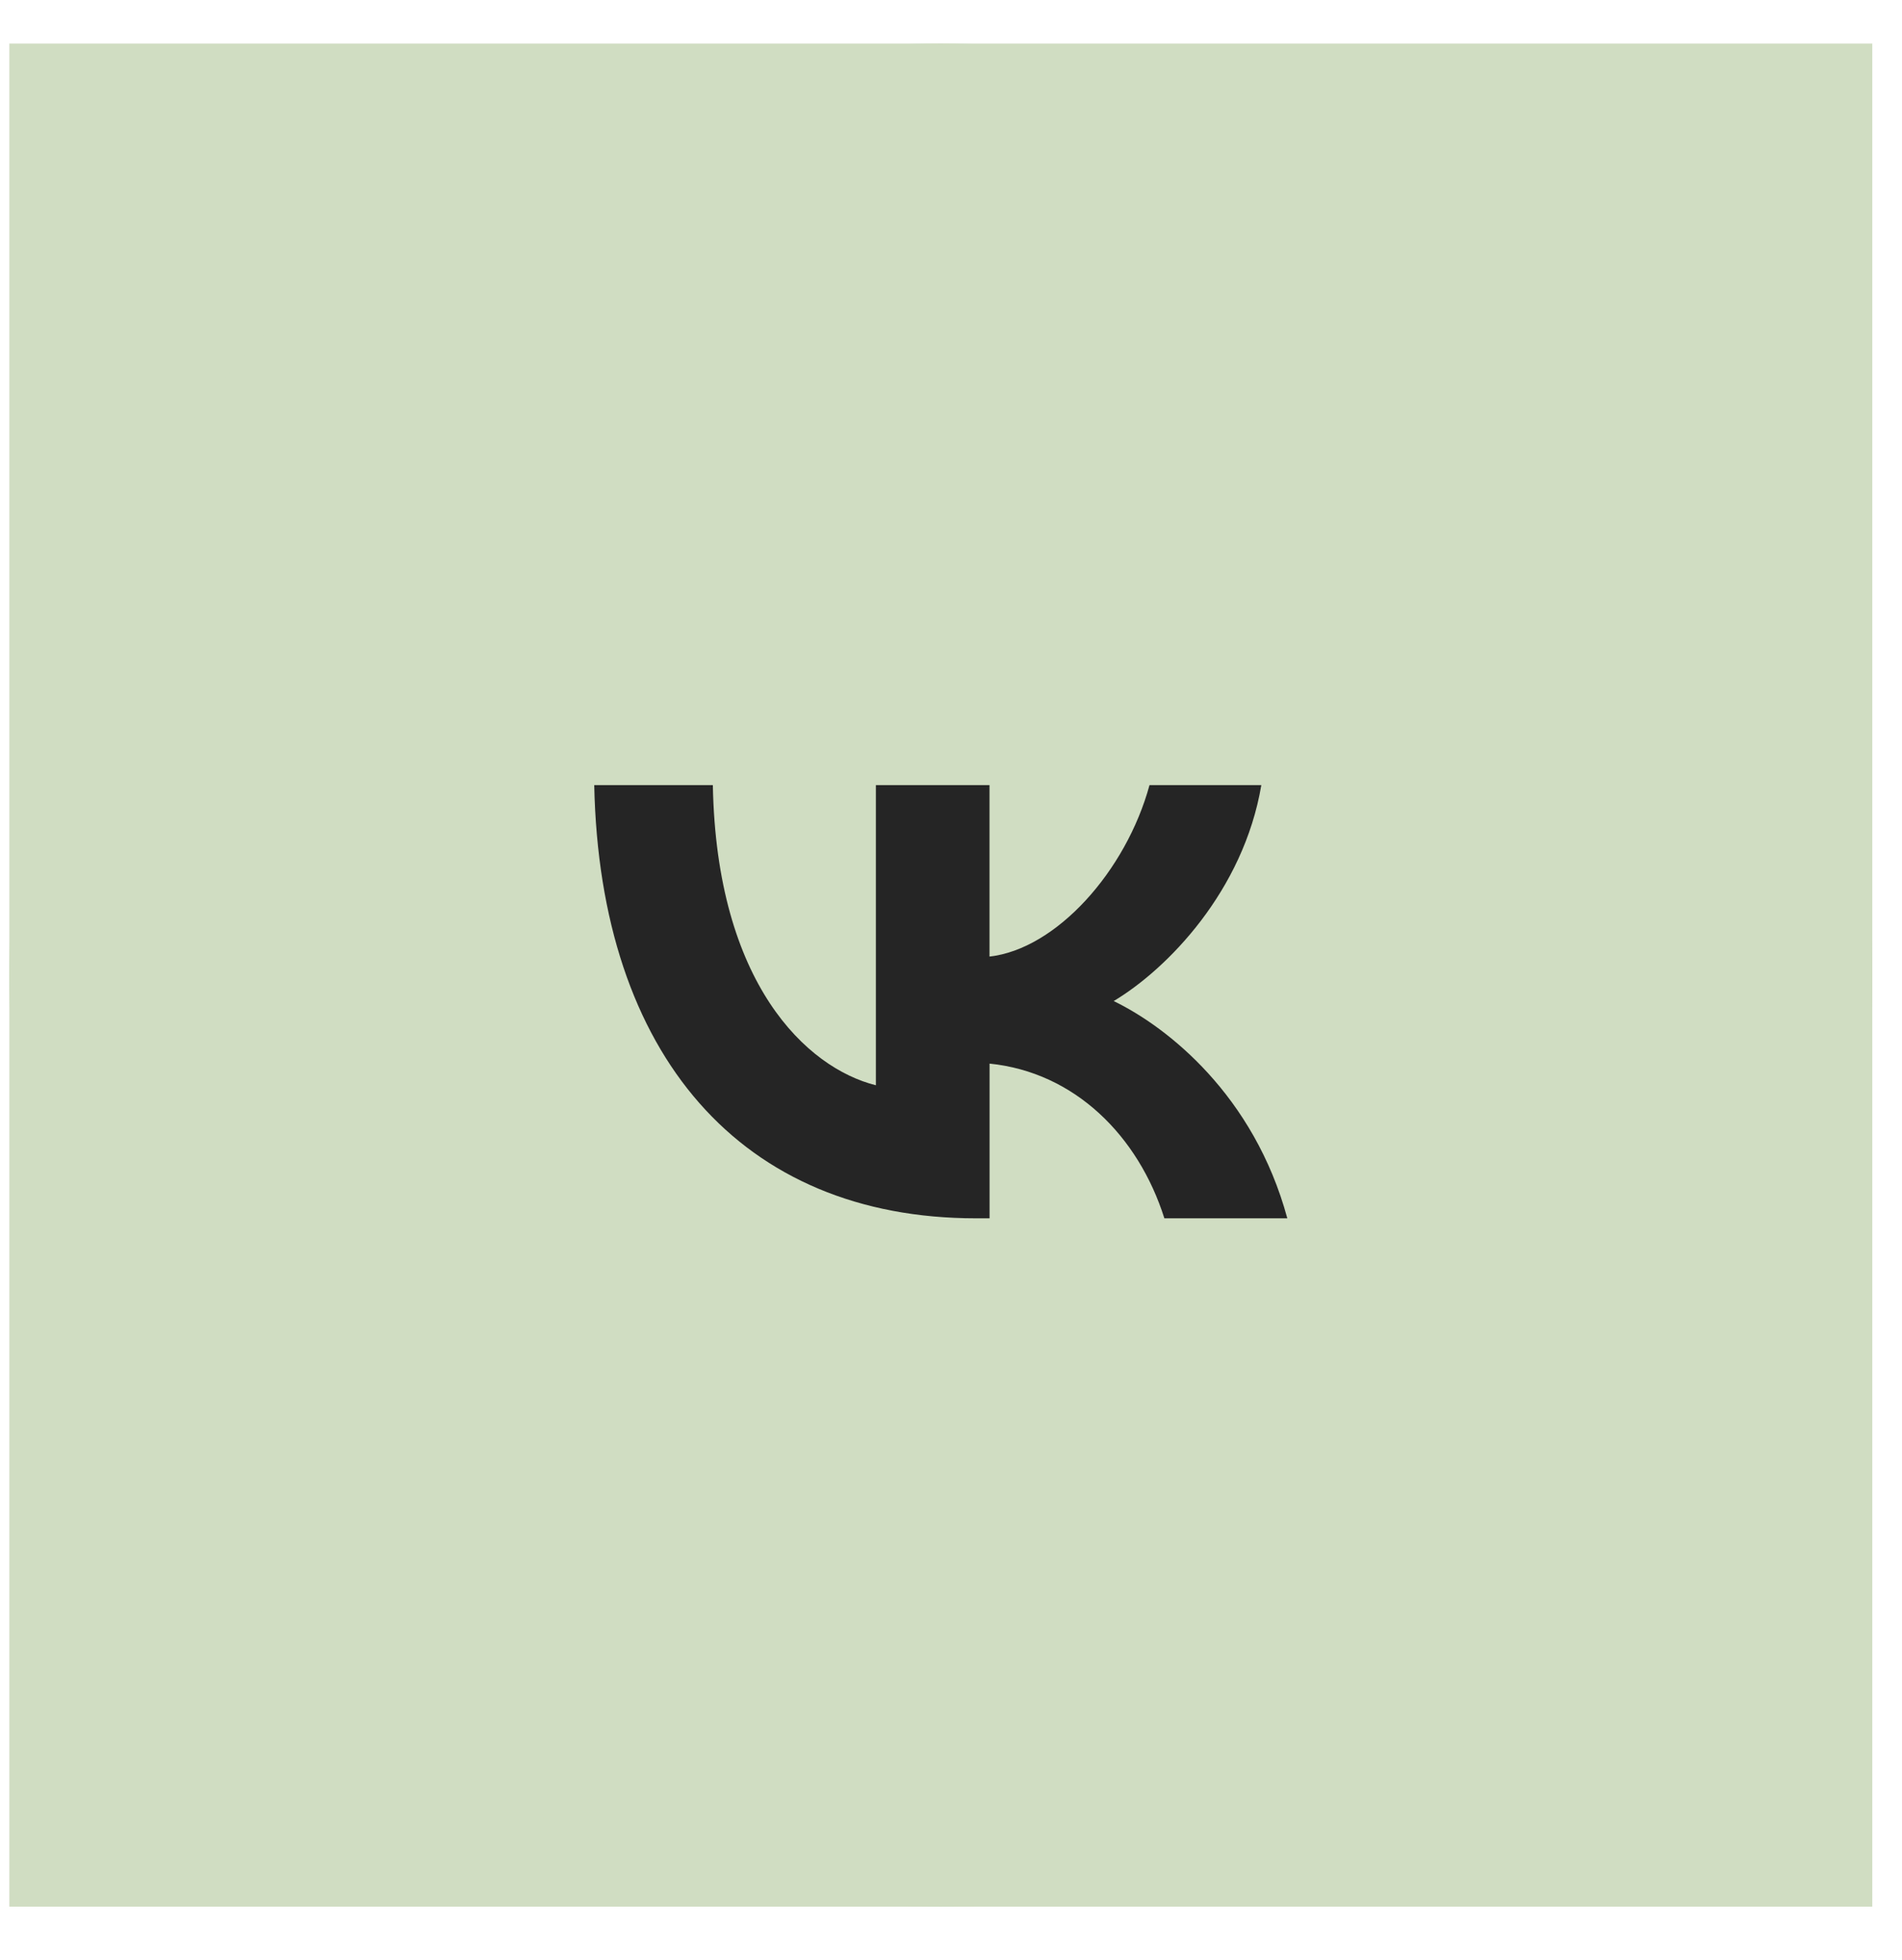
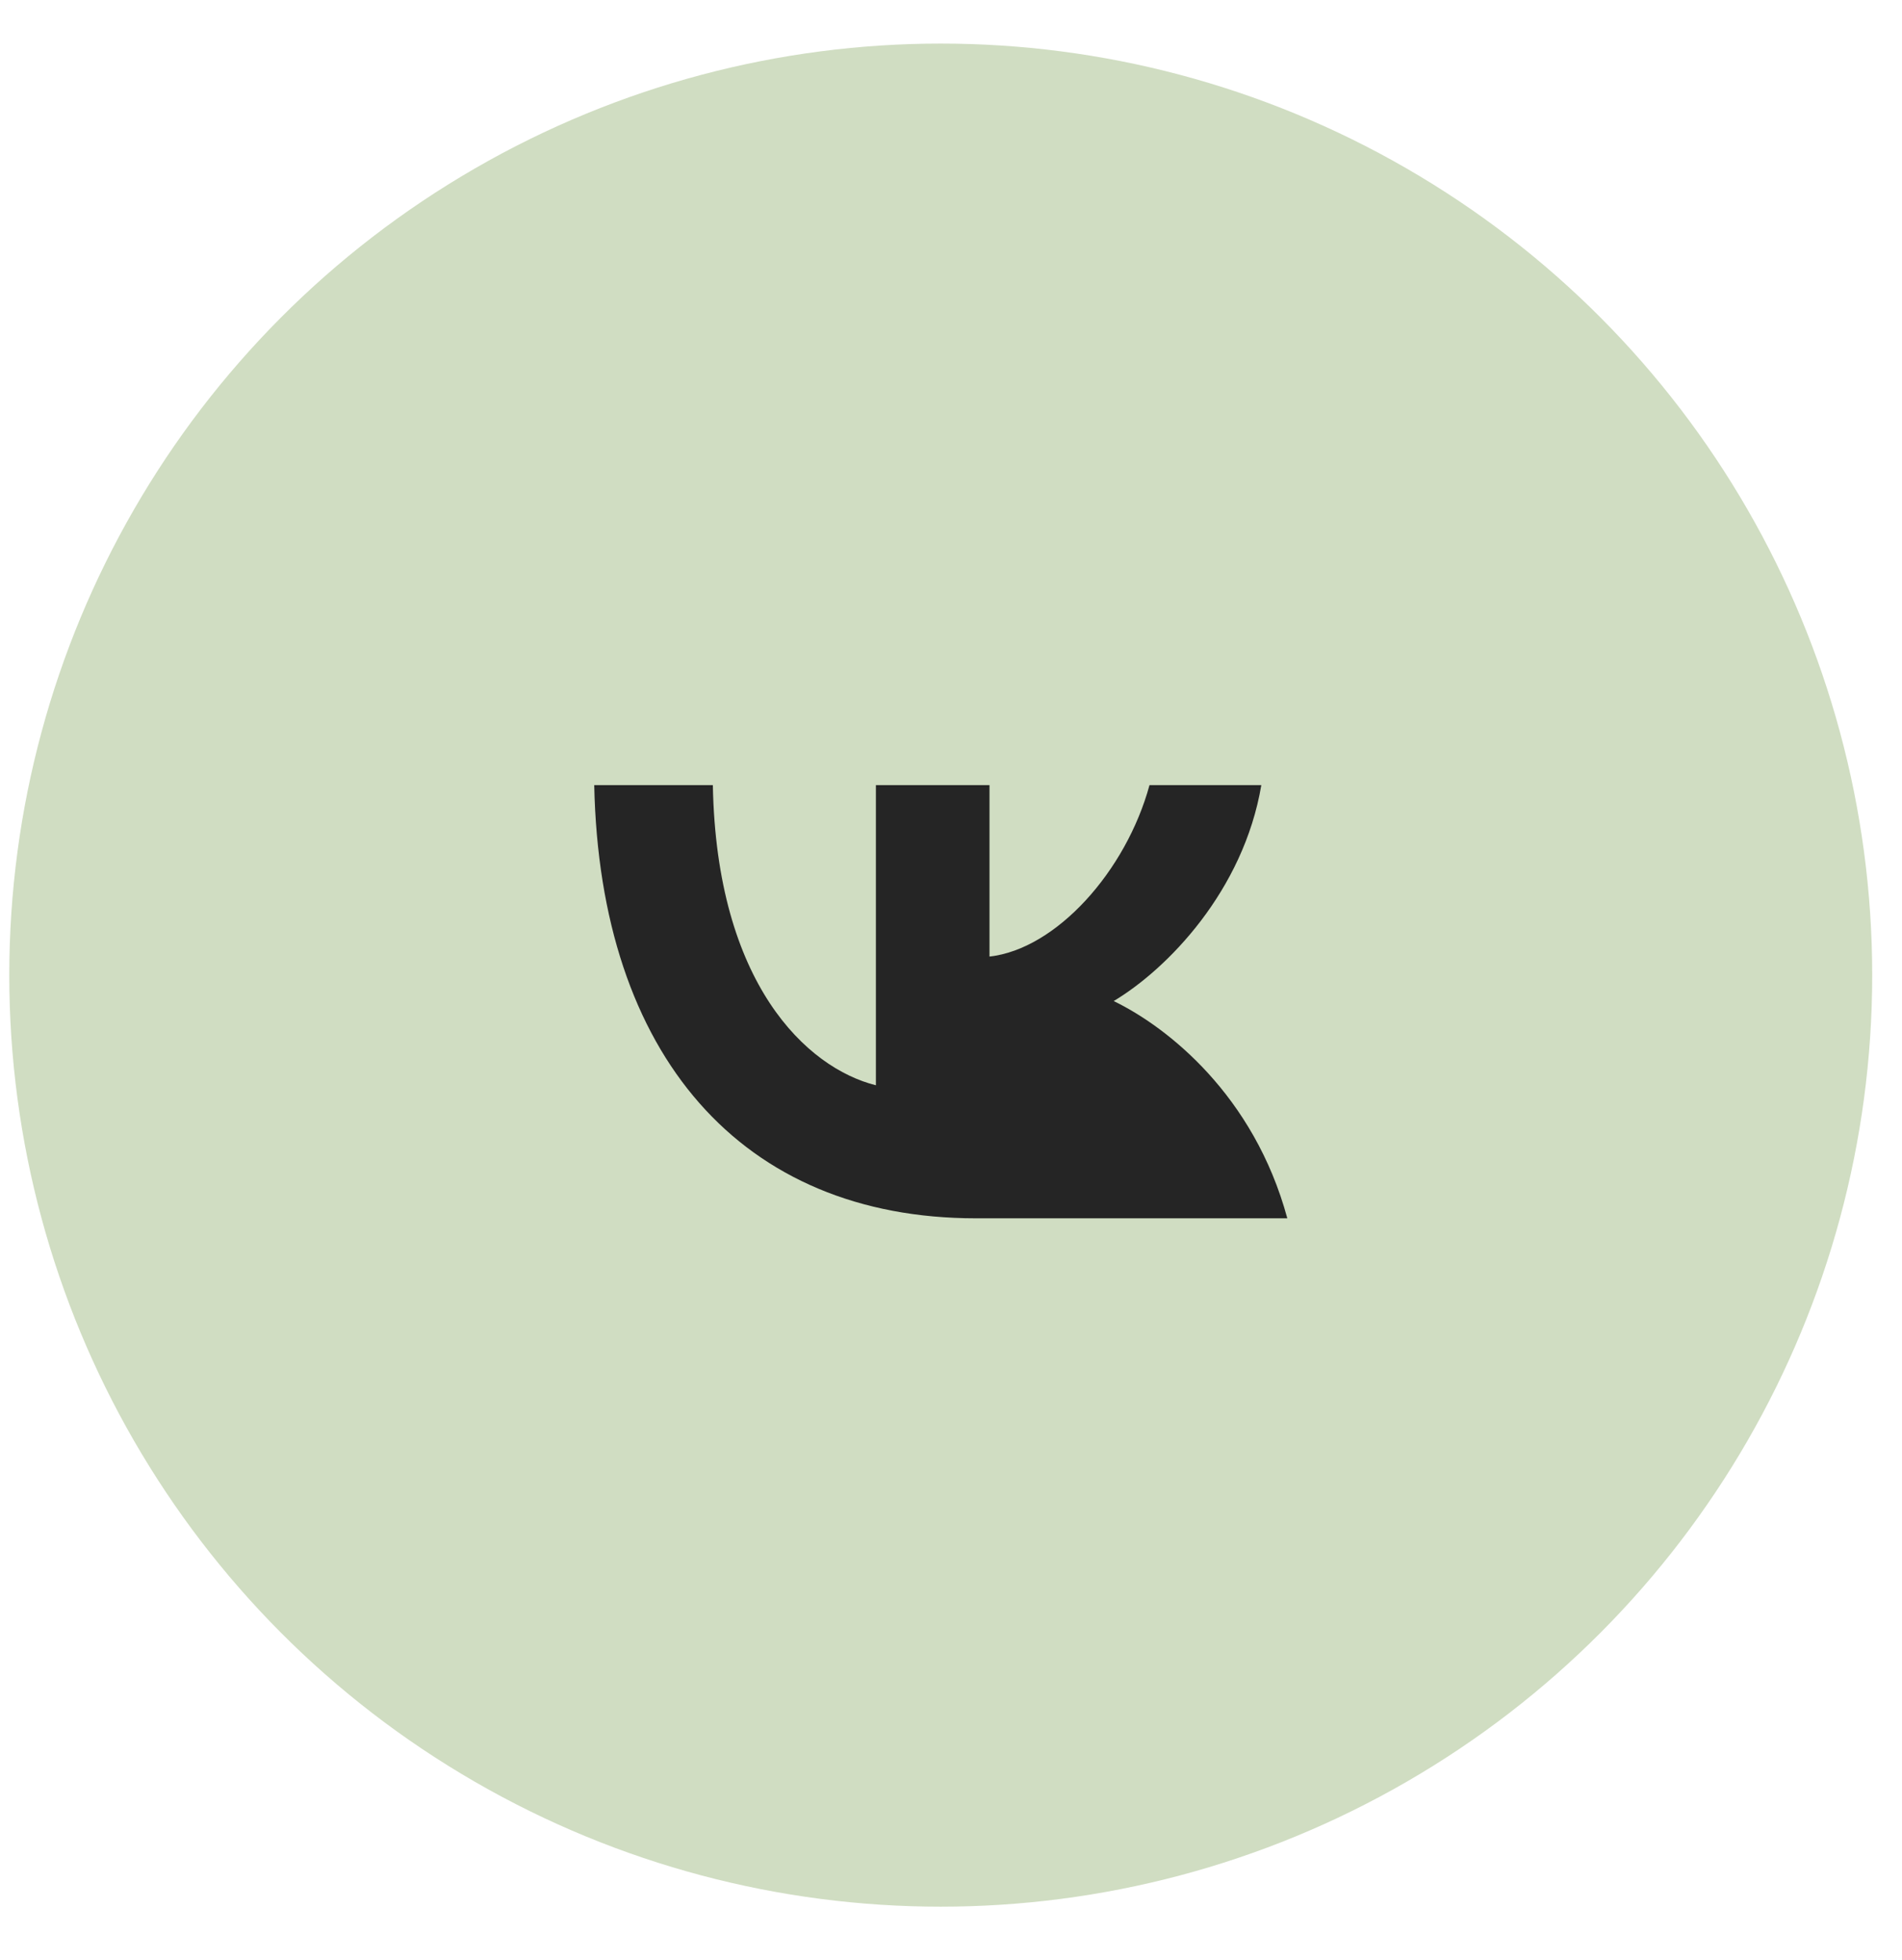
<svg xmlns="http://www.w3.org/2000/svg" width="33" height="34" viewBox="0 0 33 34" fill="none">
-   <rect x="0.162" y="0.756" width="32.322" height="32.322" fill="#D0DDC2" />
  <circle cx="16.322" cy="16.917" r="16.161" fill="#D0DDC2" />
-   <path d="M16.933 21.136C12.871 21.136 10.407 18.312 10.31 13.621H12.368C12.432 17.067 13.997 18.527 15.197 18.828V13.621H17.168V16.595C18.325 16.466 19.537 15.114 19.944 13.621H21.884C21.574 15.456 20.255 16.809 19.323 17.367C20.256 17.819 21.756 19 22.335 21.136H20.202C19.751 19.708 18.648 18.602 17.169 18.452V21.136H16.933Z" fill="#252525" />
+   <path d="M16.933 21.136C12.871 21.136 10.407 18.312 10.31 13.621H12.368C12.432 17.067 13.997 18.527 15.197 18.828V13.621H17.168V16.595C18.325 16.466 19.537 15.114 19.944 13.621H21.884C21.574 15.456 20.255 16.809 19.323 17.367C20.256 17.819 21.756 19 22.335 21.136H20.202V21.136H16.933Z" fill="#252525" />
</svg>